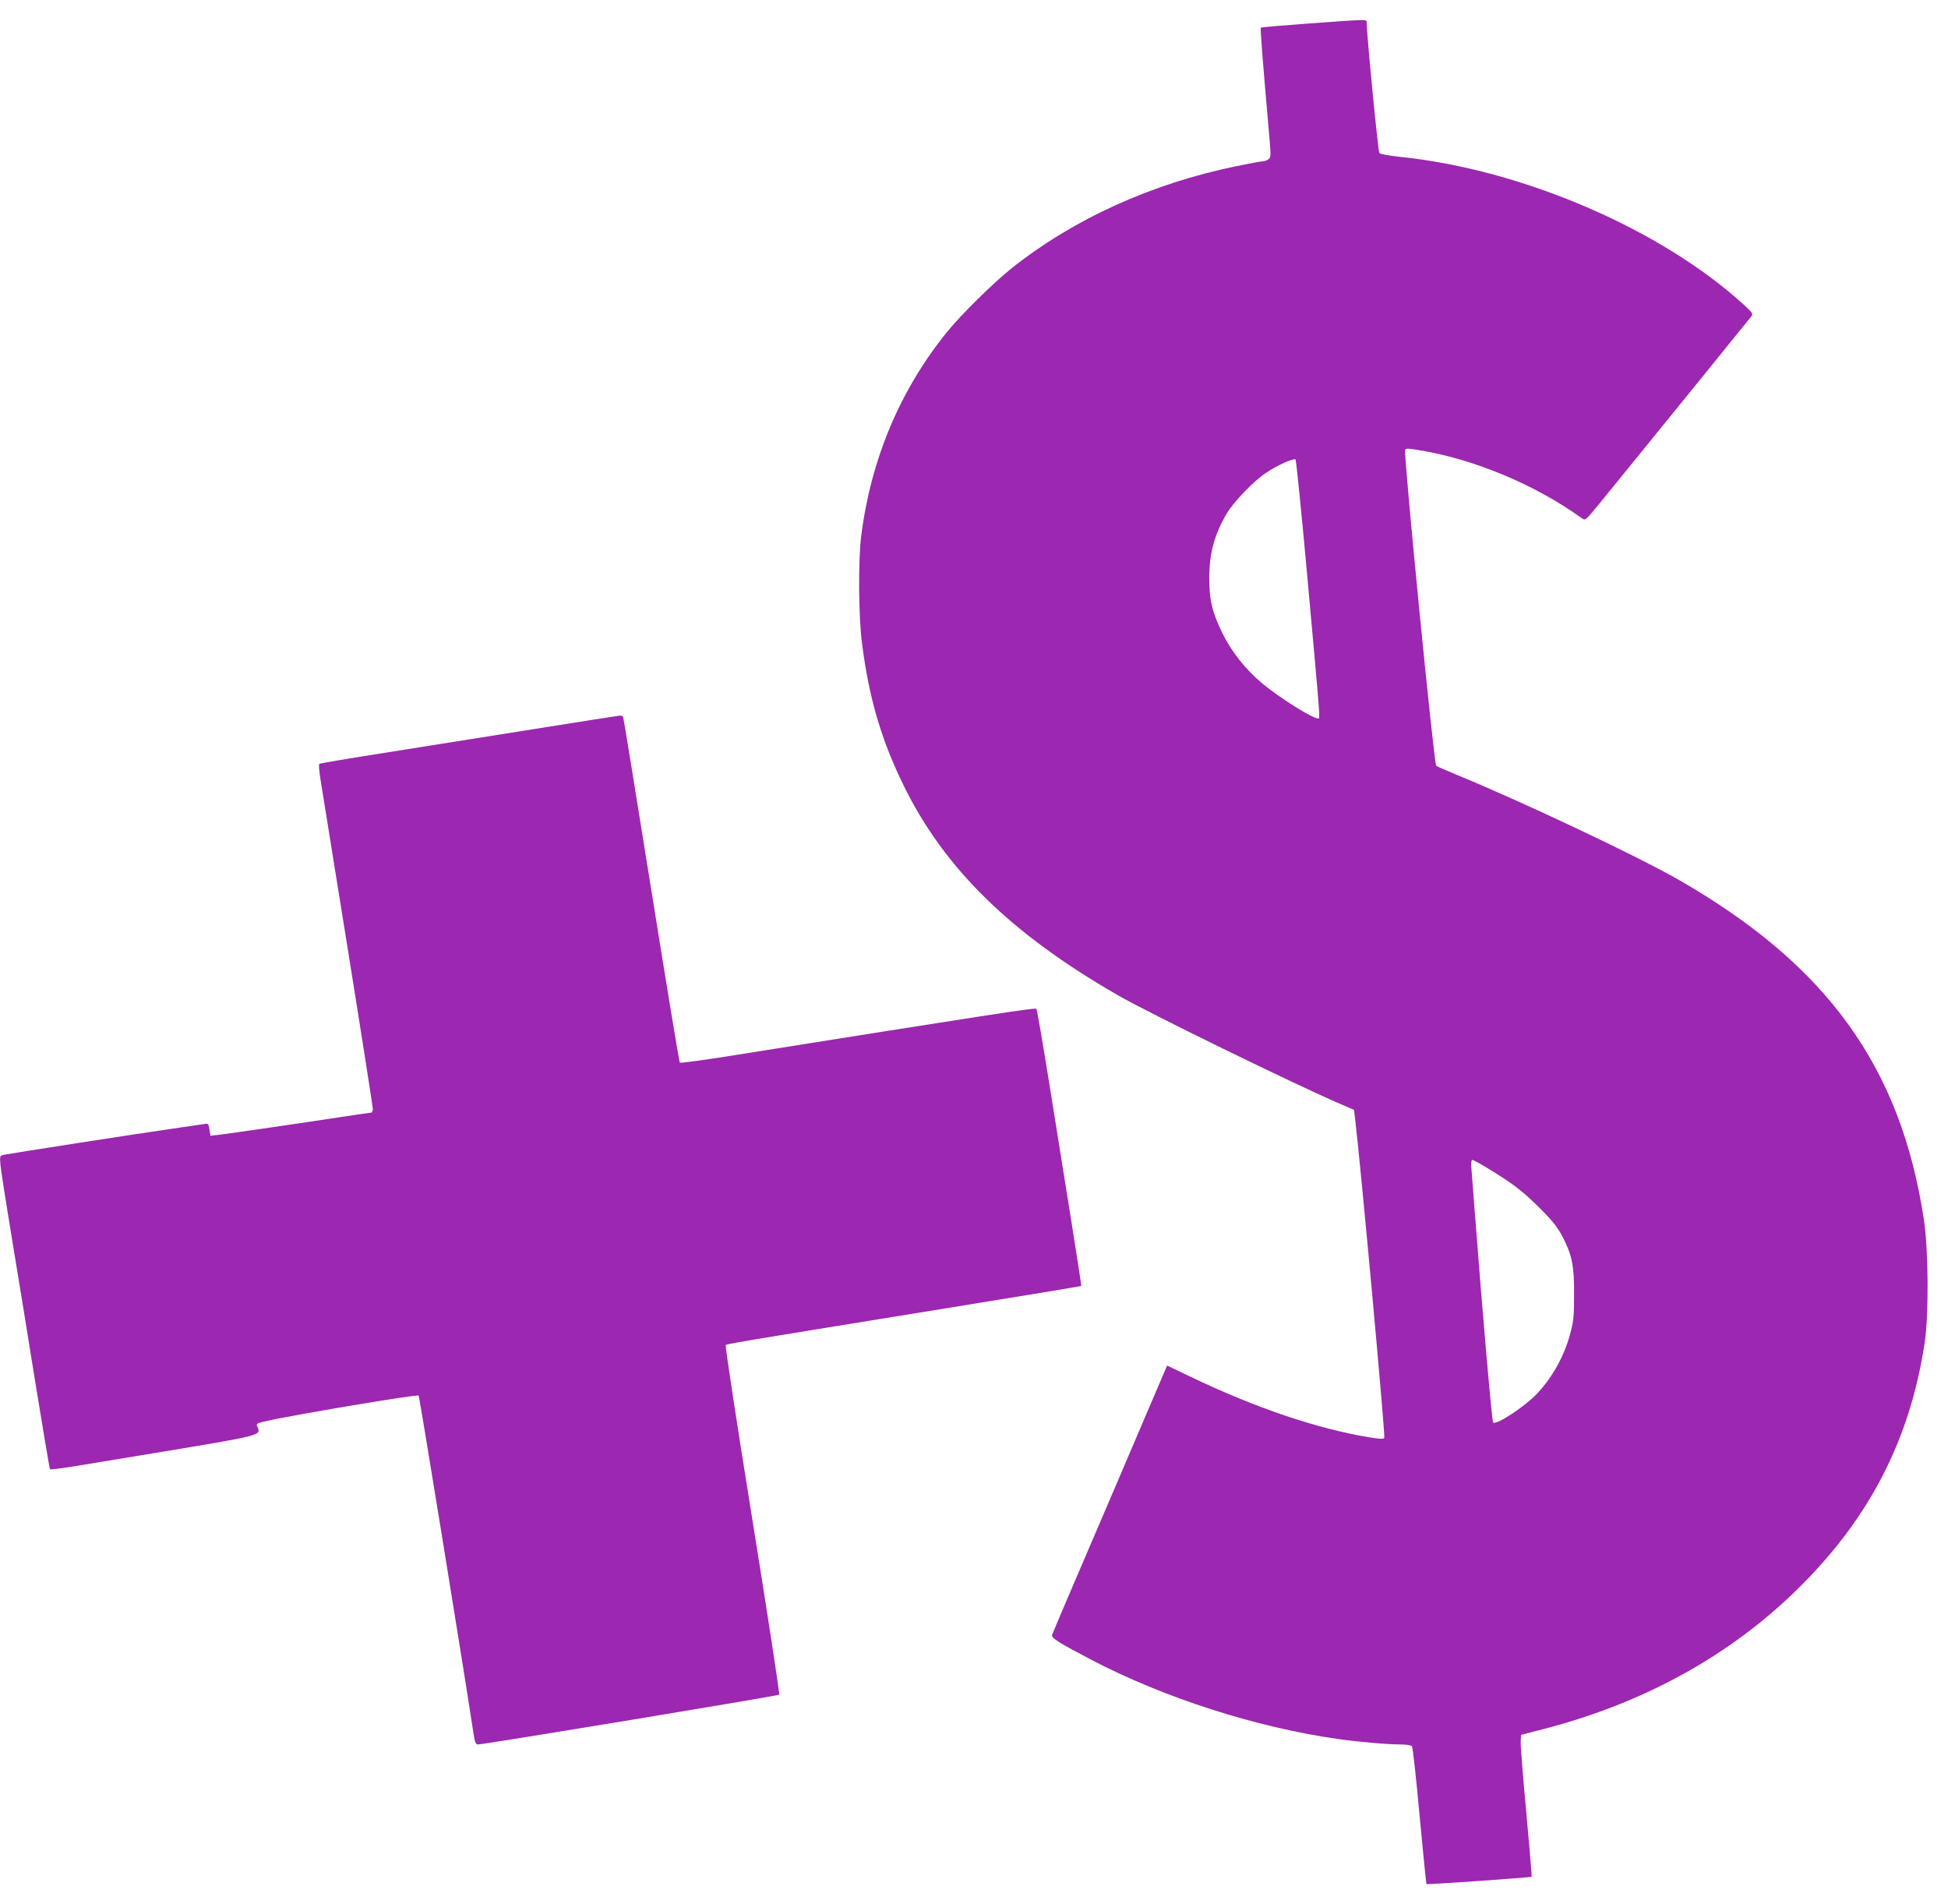
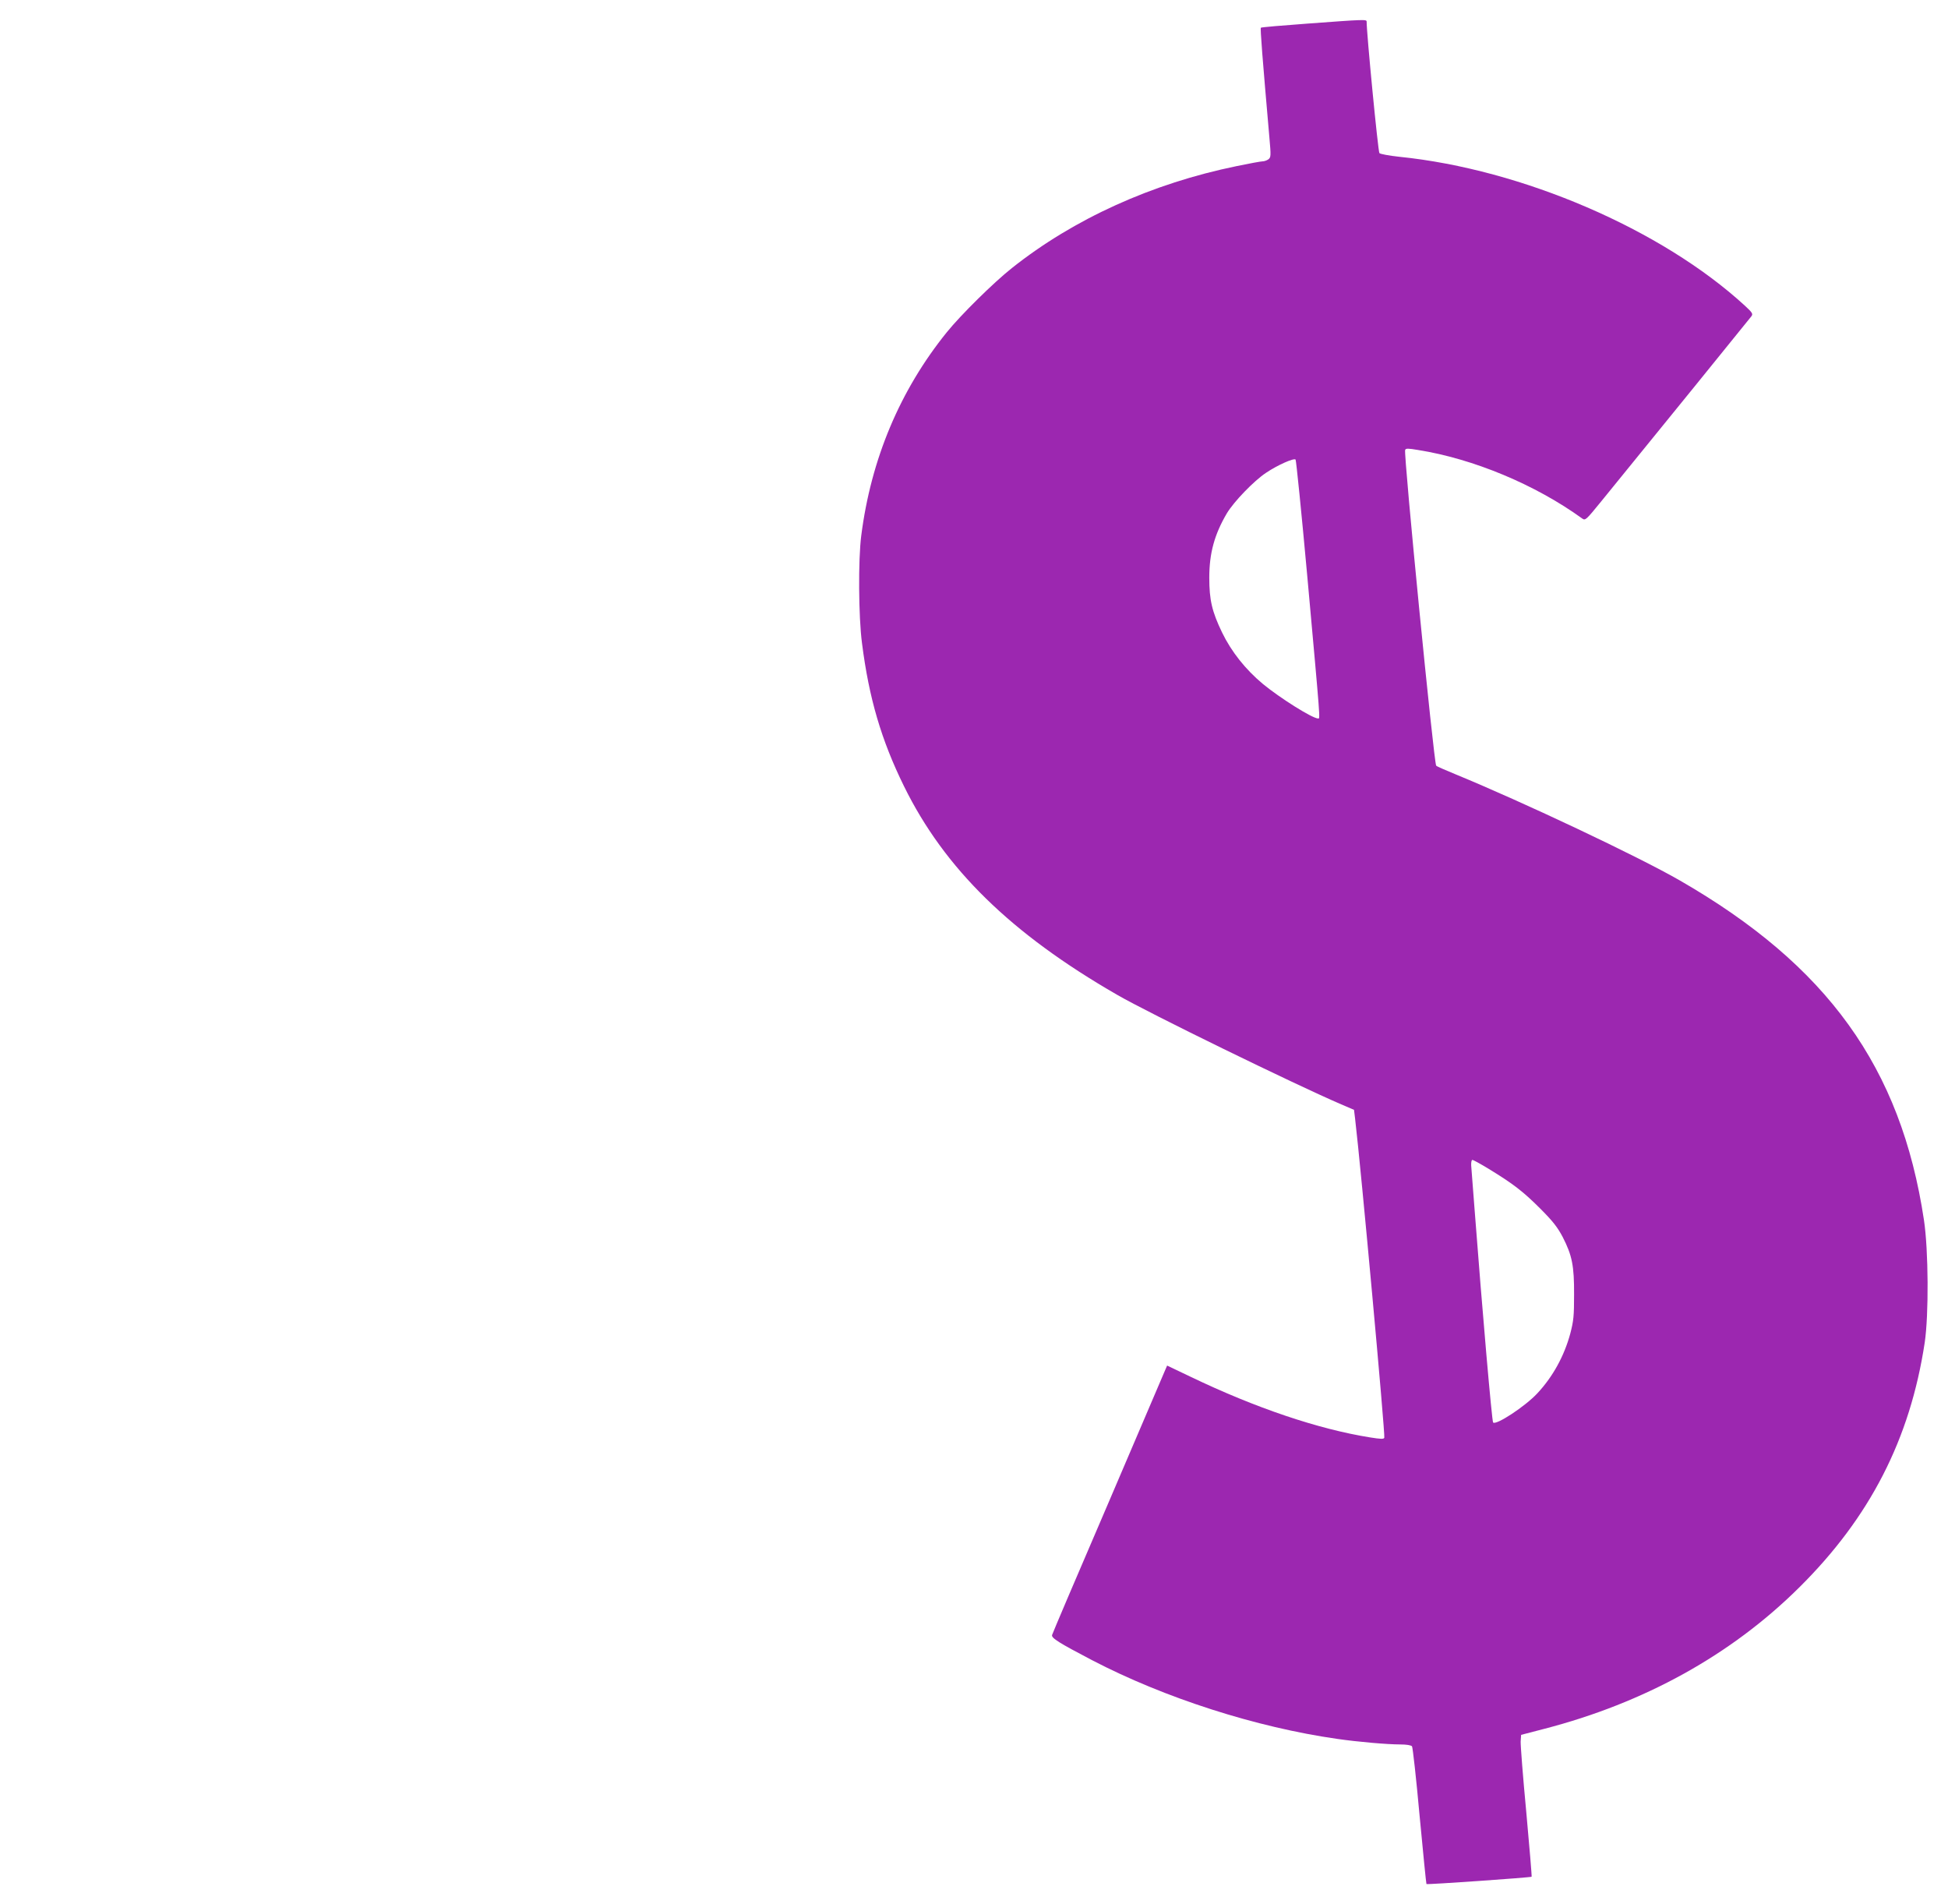
<svg xmlns="http://www.w3.org/2000/svg" version="1.0" width="1280pt" height="1251pt" viewBox="0 0 1280 1251" preserveAspectRatio="xMidYMid meet">
  <g transform="translate(0,1251) scale(0.1,-0.1)" fill="#9c27b0" stroke="none">
    <path d="M8592 12355 c-166 -12 -305 -24 -307 -27 -5 -5 10 -195 56 -722 11 -121 10 -130 -7 -143 -10 -7 -27 -13 -38 -13 -11 0 -87 -14 -169 -31 -557 -114 -1070 -346 -1478 -670 -120 -95 -336 -308 -428 -422 -307 -380 -498 -833 -562 -1337 -20 -155 -18 -531 5 -705 46 -362 127 -637 276 -940 266 -541 702 -968 1400 -1370 205 -119 1166 -588 1473 -720 l84 -36 7 -57 c39 -327 199 -2079 192 -2097 -3 -10 -24 -9 -93 2 -339 54 -752 193 -1181 399 l-153 73 -16 -37 c-8 -20 -177 -415 -375 -877 -199 -462 -363 -847 -365 -856 -6 -20 48 -53 262 -165 478 -249 1080 -442 1615 -518 132 -19 325 -36 411 -36 41 0 70 -5 77 -12 5 -7 28 -213 50 -457 23 -244 43 -445 45 -448 5 -5 687 43 691 48 2 2 -14 193 -35 424 -22 231 -38 440 -37 464 l3 44 150 39 c661 171 1230 486 1676 928 466 461 730 976 826 1610 27 181 25 606 -5 805 -151 1003 -634 1673 -1606 2232 -275 158 -1026 513 -1476 698 -63 26 -119 50 -123 55 -15 14 -215 2046 -204 2074 4 11 19 11 84 0 365 -58 772 -228 1079 -450 21 -15 25 -11 126 113 330 405 975 1200 986 1215 12 16 7 24 -44 71 -545 500 -1462 895 -2269 977 -66 7 -125 18 -131 24 -9 8 -85 795 -84 864 0 15 -12 15 -388 -13z m-2 -3631 c88 -973 85 -934 71 -934 -37 0 -250 134 -363 227 -114 95 -207 212 -268 338 -66 137 -84 213 -84 360 0 161 34 284 115 422 46 77 178 214 258 267 76 51 182 98 194 87 4 -4 39 -349 77 -767z m1194 -3894 c159 -97 225 -148 336 -259 84 -84 114 -123 148 -187 62 -121 76 -189 75 -379 0 -139 -3 -172 -25 -256 -40 -148 -115 -284 -217 -393 -79 -85 -271 -211 -290 -191 -8 9 -71 733 -121 1390 -11 143 -21 277 -23 298 -1 21 2 37 8 37 6 0 55 -27 109 -60z" />
-     <path d="M3500 7719 c-305 -49 -744 -118 -975 -155 -231 -36 -423 -69 -427 -72 -4 -4 -1 -48 7 -97 8 -50 89 -553 180 -1119 91 -566 165 -1040 165 -1052 0 -13 -6 -24 -13 -24 -7 0 -98 -13 -203 -29 -224 -35 -715 -106 -795 -116 l-56 -6 -7 41 c-6 40 -7 41 -39 35 -17 -3 -113 -17 -212 -31 -186 -26 -1048 -160 -1098 -170 -28 -6 -29 -6 -24 -67 3 -34 35 -240 71 -457 36 -217 107 -651 157 -965 51 -313 94 -573 98 -577 3 -3 71 5 151 18 80 13 323 53 540 89 701 116 697 115 672 170 -10 22 -9 24 56 39 164 38 994 178 1003 168 5 -5 307 -1862 361 -2225 9 -55 14 -67 29 -67 39 0 1972 319 1979 327 4 4 -75 521 -176 1148 -104 644 -180 1143 -175 1148 9 9 31 13 1415 237 505 82 919 150 921 152 1 2 -28 192 -65 423 -37 231 -102 638 -145 905 -43 267 -81 489 -85 493 -7 8 -326 -41 -1965 -302 -203 -33 -373 -56 -378 -52 -4 4 -88 513 -187 1132 -99 618 -182 1130 -185 1137 -2 6 -12 12 -22 11 -10 -1 -268 -41 -573 -90z" />
  </g>
</svg>